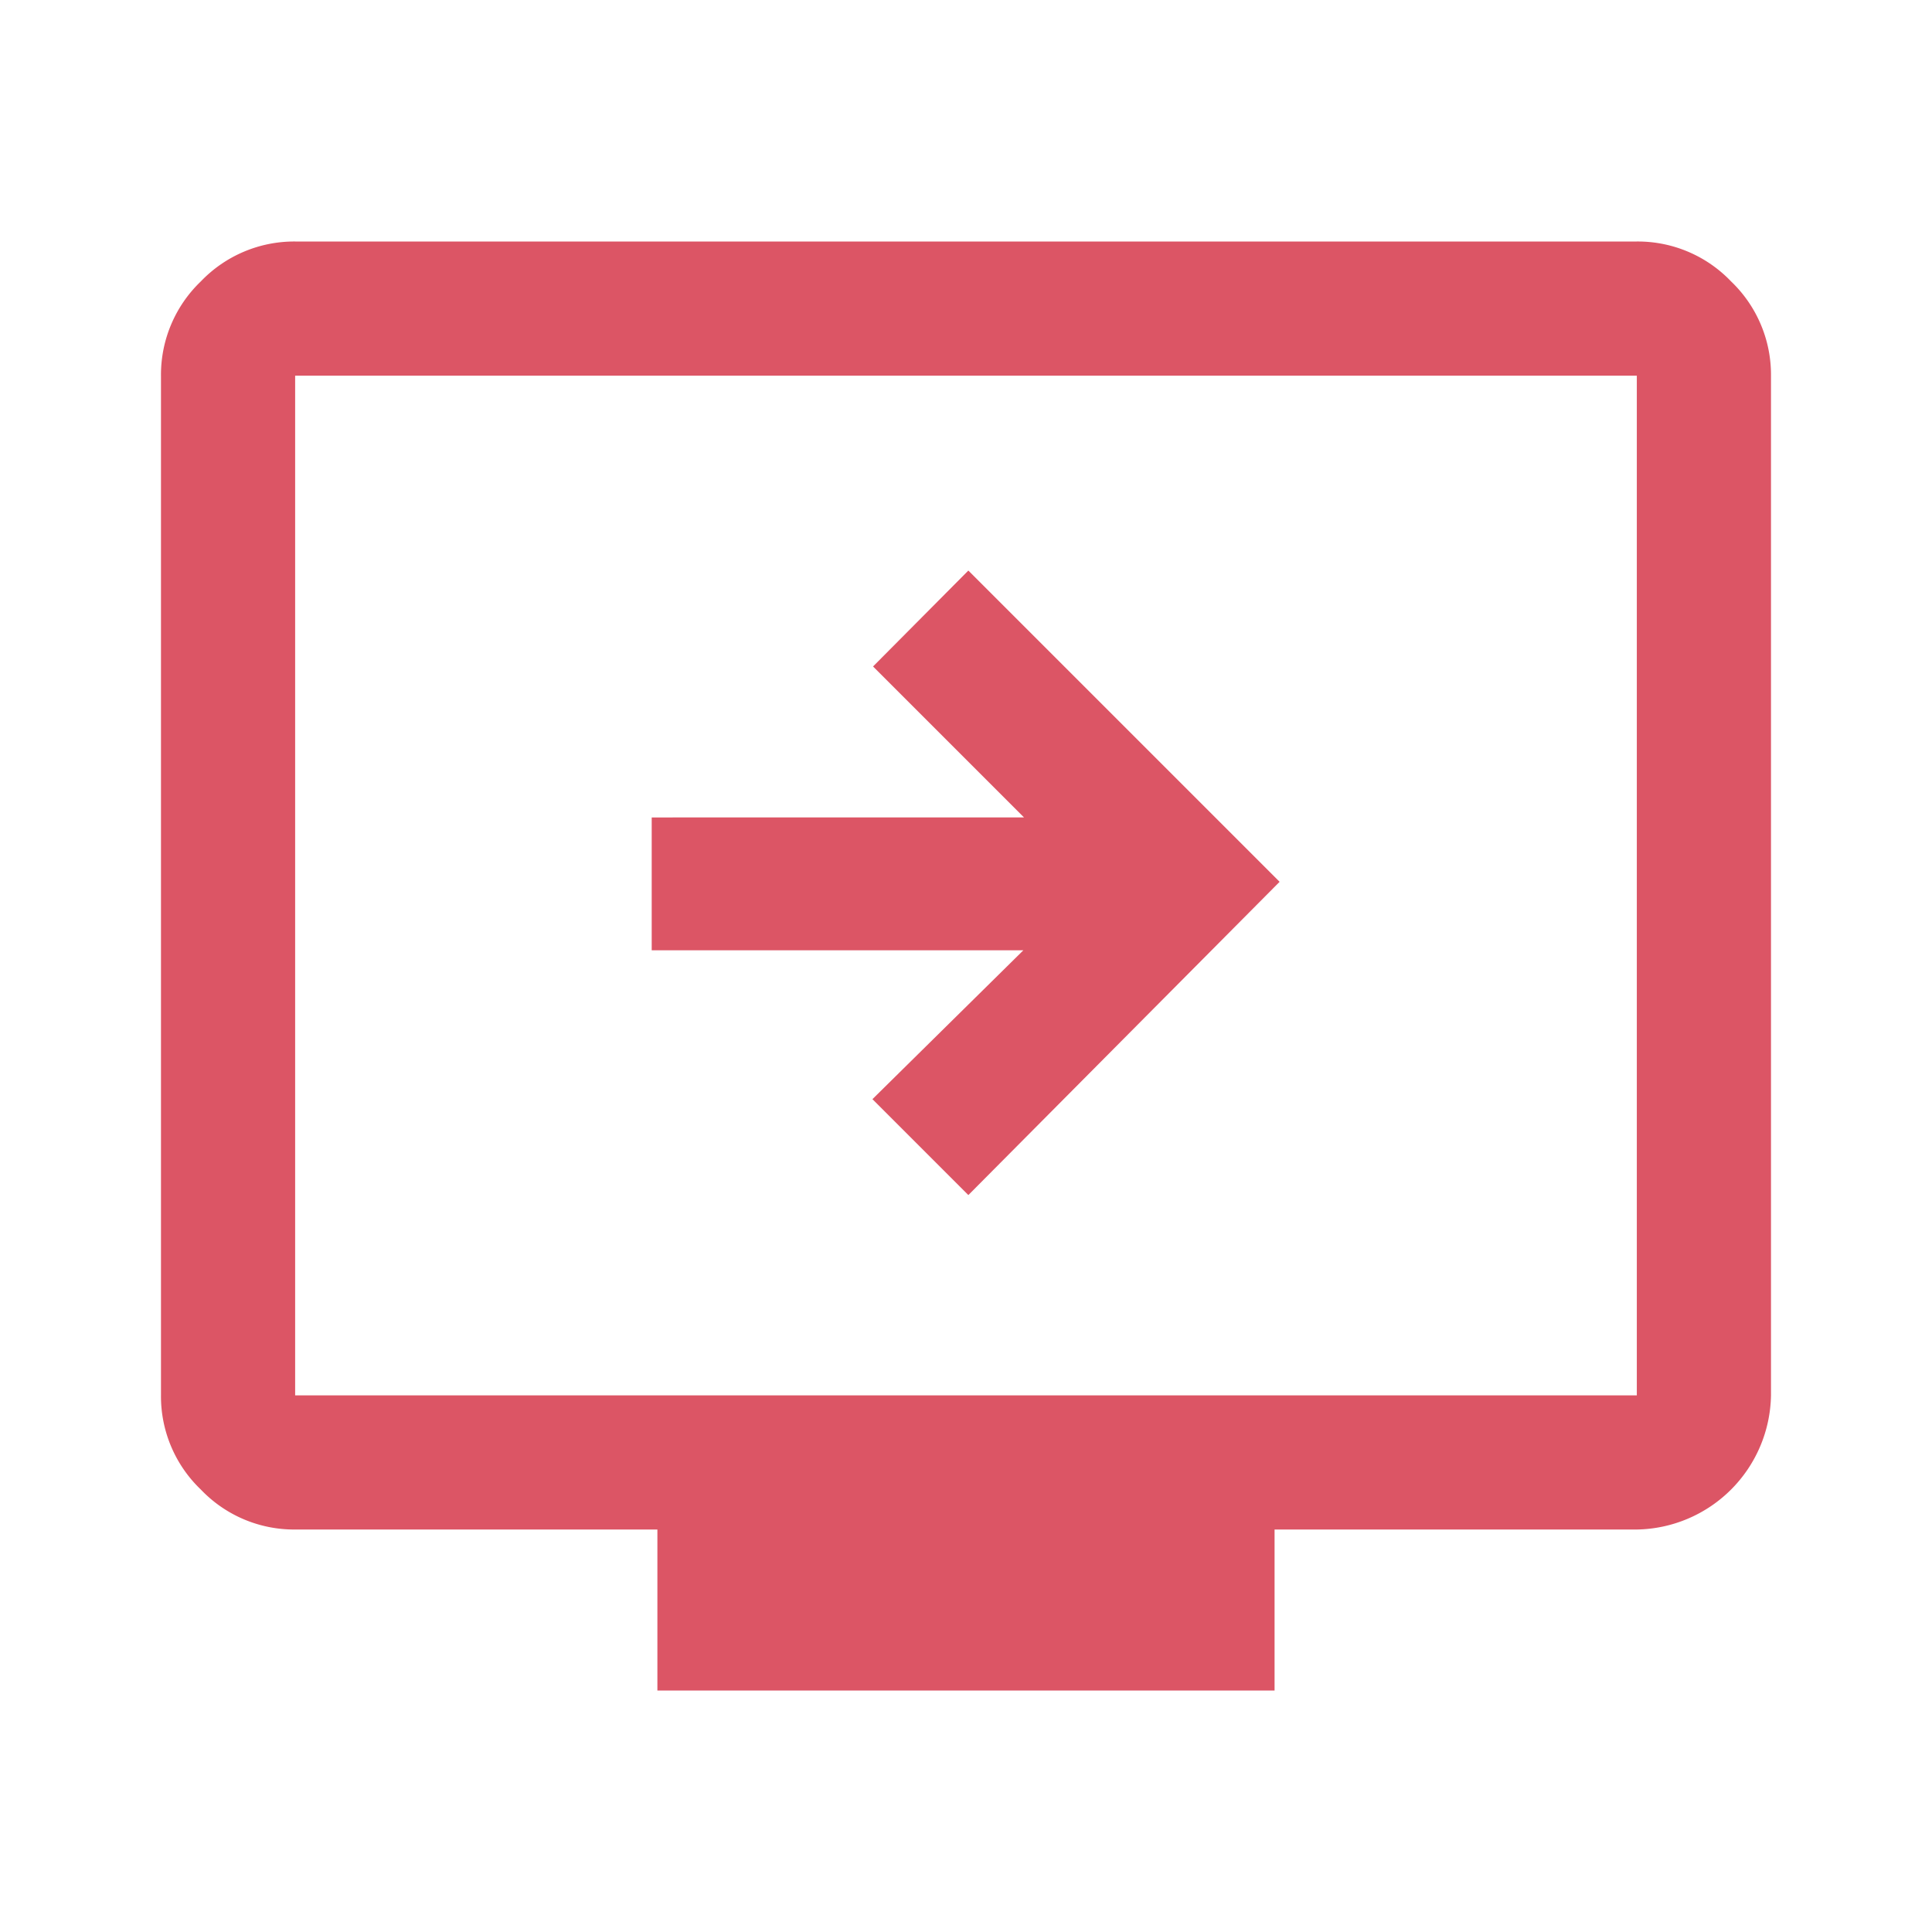
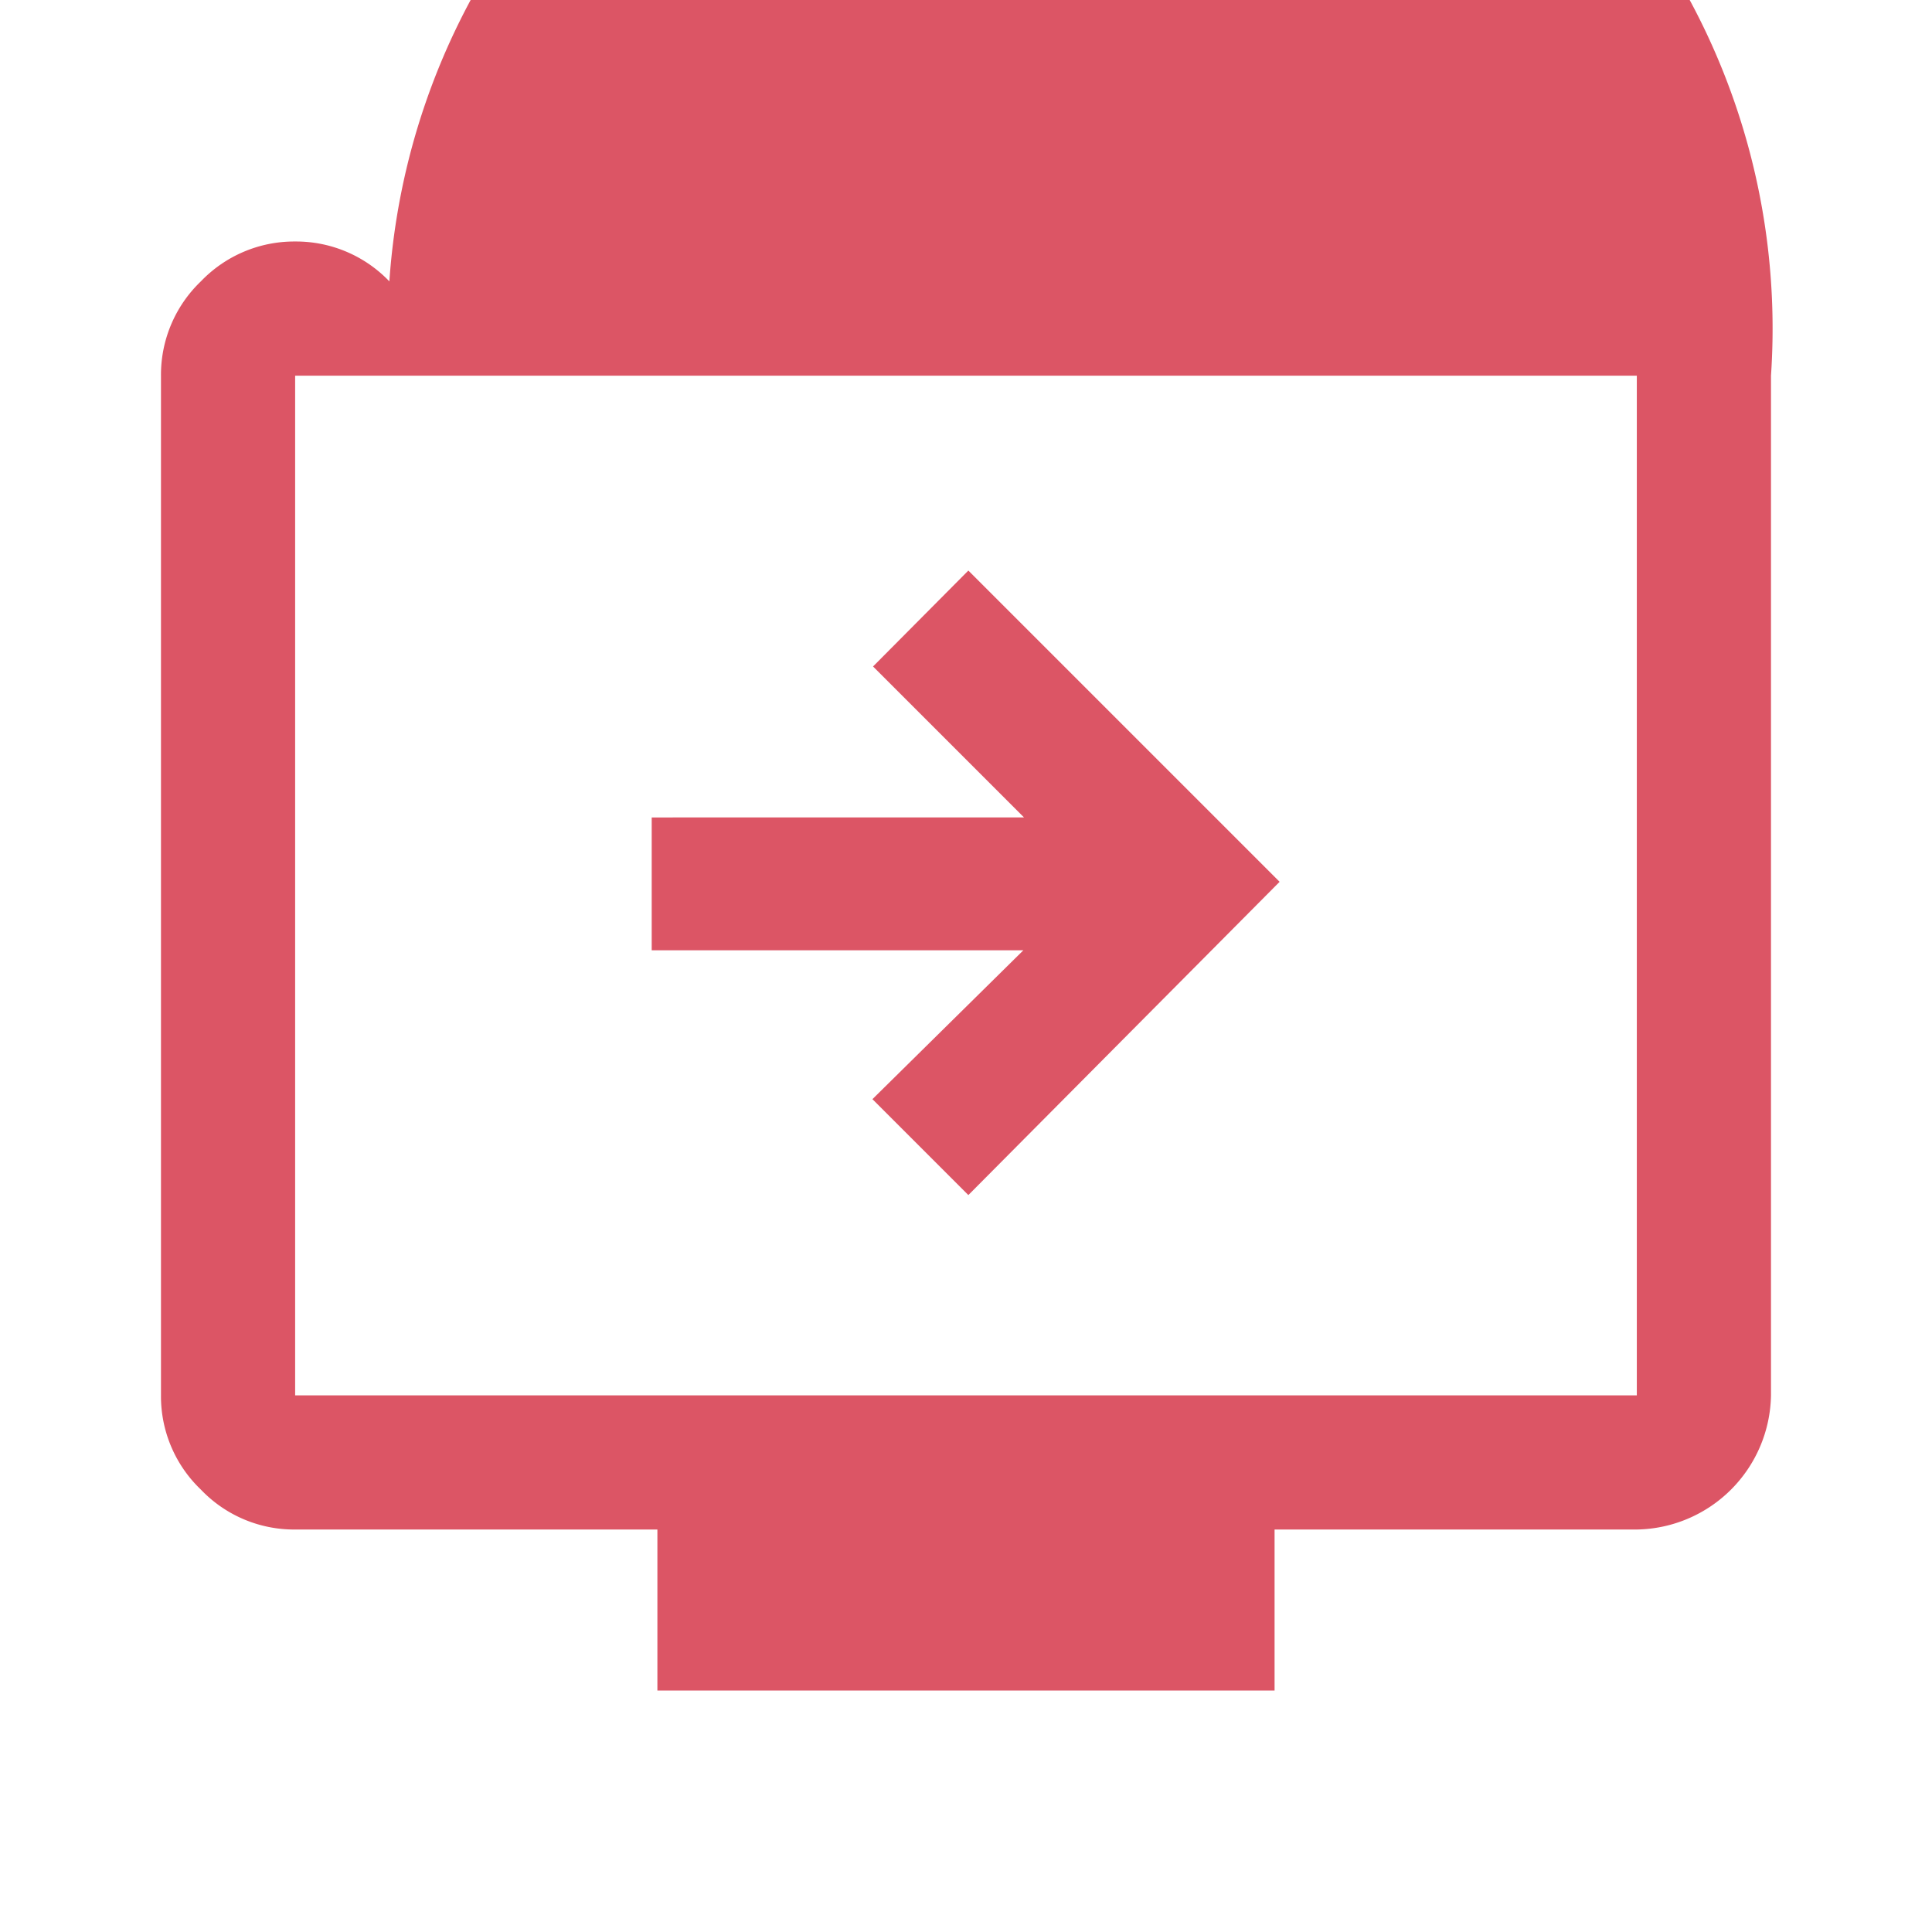
<svg xmlns="http://www.w3.org/2000/svg" id="icon_electronic-application" width="56" height="56" viewBox="0 0 56 56">
-   <path id="icon" d="M17.722,47V42.334H7.222a3.735,3.735,0,0,1-2.733-1.158,3.737,3.737,0,0,1-1.156-2.731V8.889A3.745,3.745,0,0,1,4.489,6.156,3.745,3.745,0,0,1,7.222,5H46.111a3.739,3.739,0,0,1,2.731,1.156A3.741,3.741,0,0,1,50,8.889V38.445a3.955,3.955,0,0,1-3.889,3.889h-10.5V47Zm-10.5-8.555H46.111V8.889H7.222V38.445M17.557,21.694v3.85H28.33L23.955,29.86l2.78,2.78,9.022-9.08-9.022-9.022-2.762,2.78,4.375,4.375Z" transform="translate(1.333 2)" fill="#DC5565" />
-   <rect id="frame" width="56" height="56" fill="none" />
+   <path id="icon" d="M17.722,47V42.334H7.222a3.735,3.735,0,0,1-2.733-1.158,3.737,3.737,0,0,1-1.156-2.731V8.889A3.745,3.745,0,0,1,4.489,6.156,3.745,3.745,0,0,1,7.222,5a3.739,3.739,0,0,1,2.731,1.156A3.741,3.741,0,0,1,50,8.889V38.445a3.955,3.955,0,0,1-3.889,3.889h-10.5V47Zm-10.5-8.555H46.111V8.889H7.222V38.445M17.557,21.694v3.85H28.33L23.955,29.86l2.78,2.78,9.022-9.08-9.022-9.022-2.762,2.78,4.375,4.375Z" transform="translate(1.333 2)" fill="#DC5565" />
</svg>